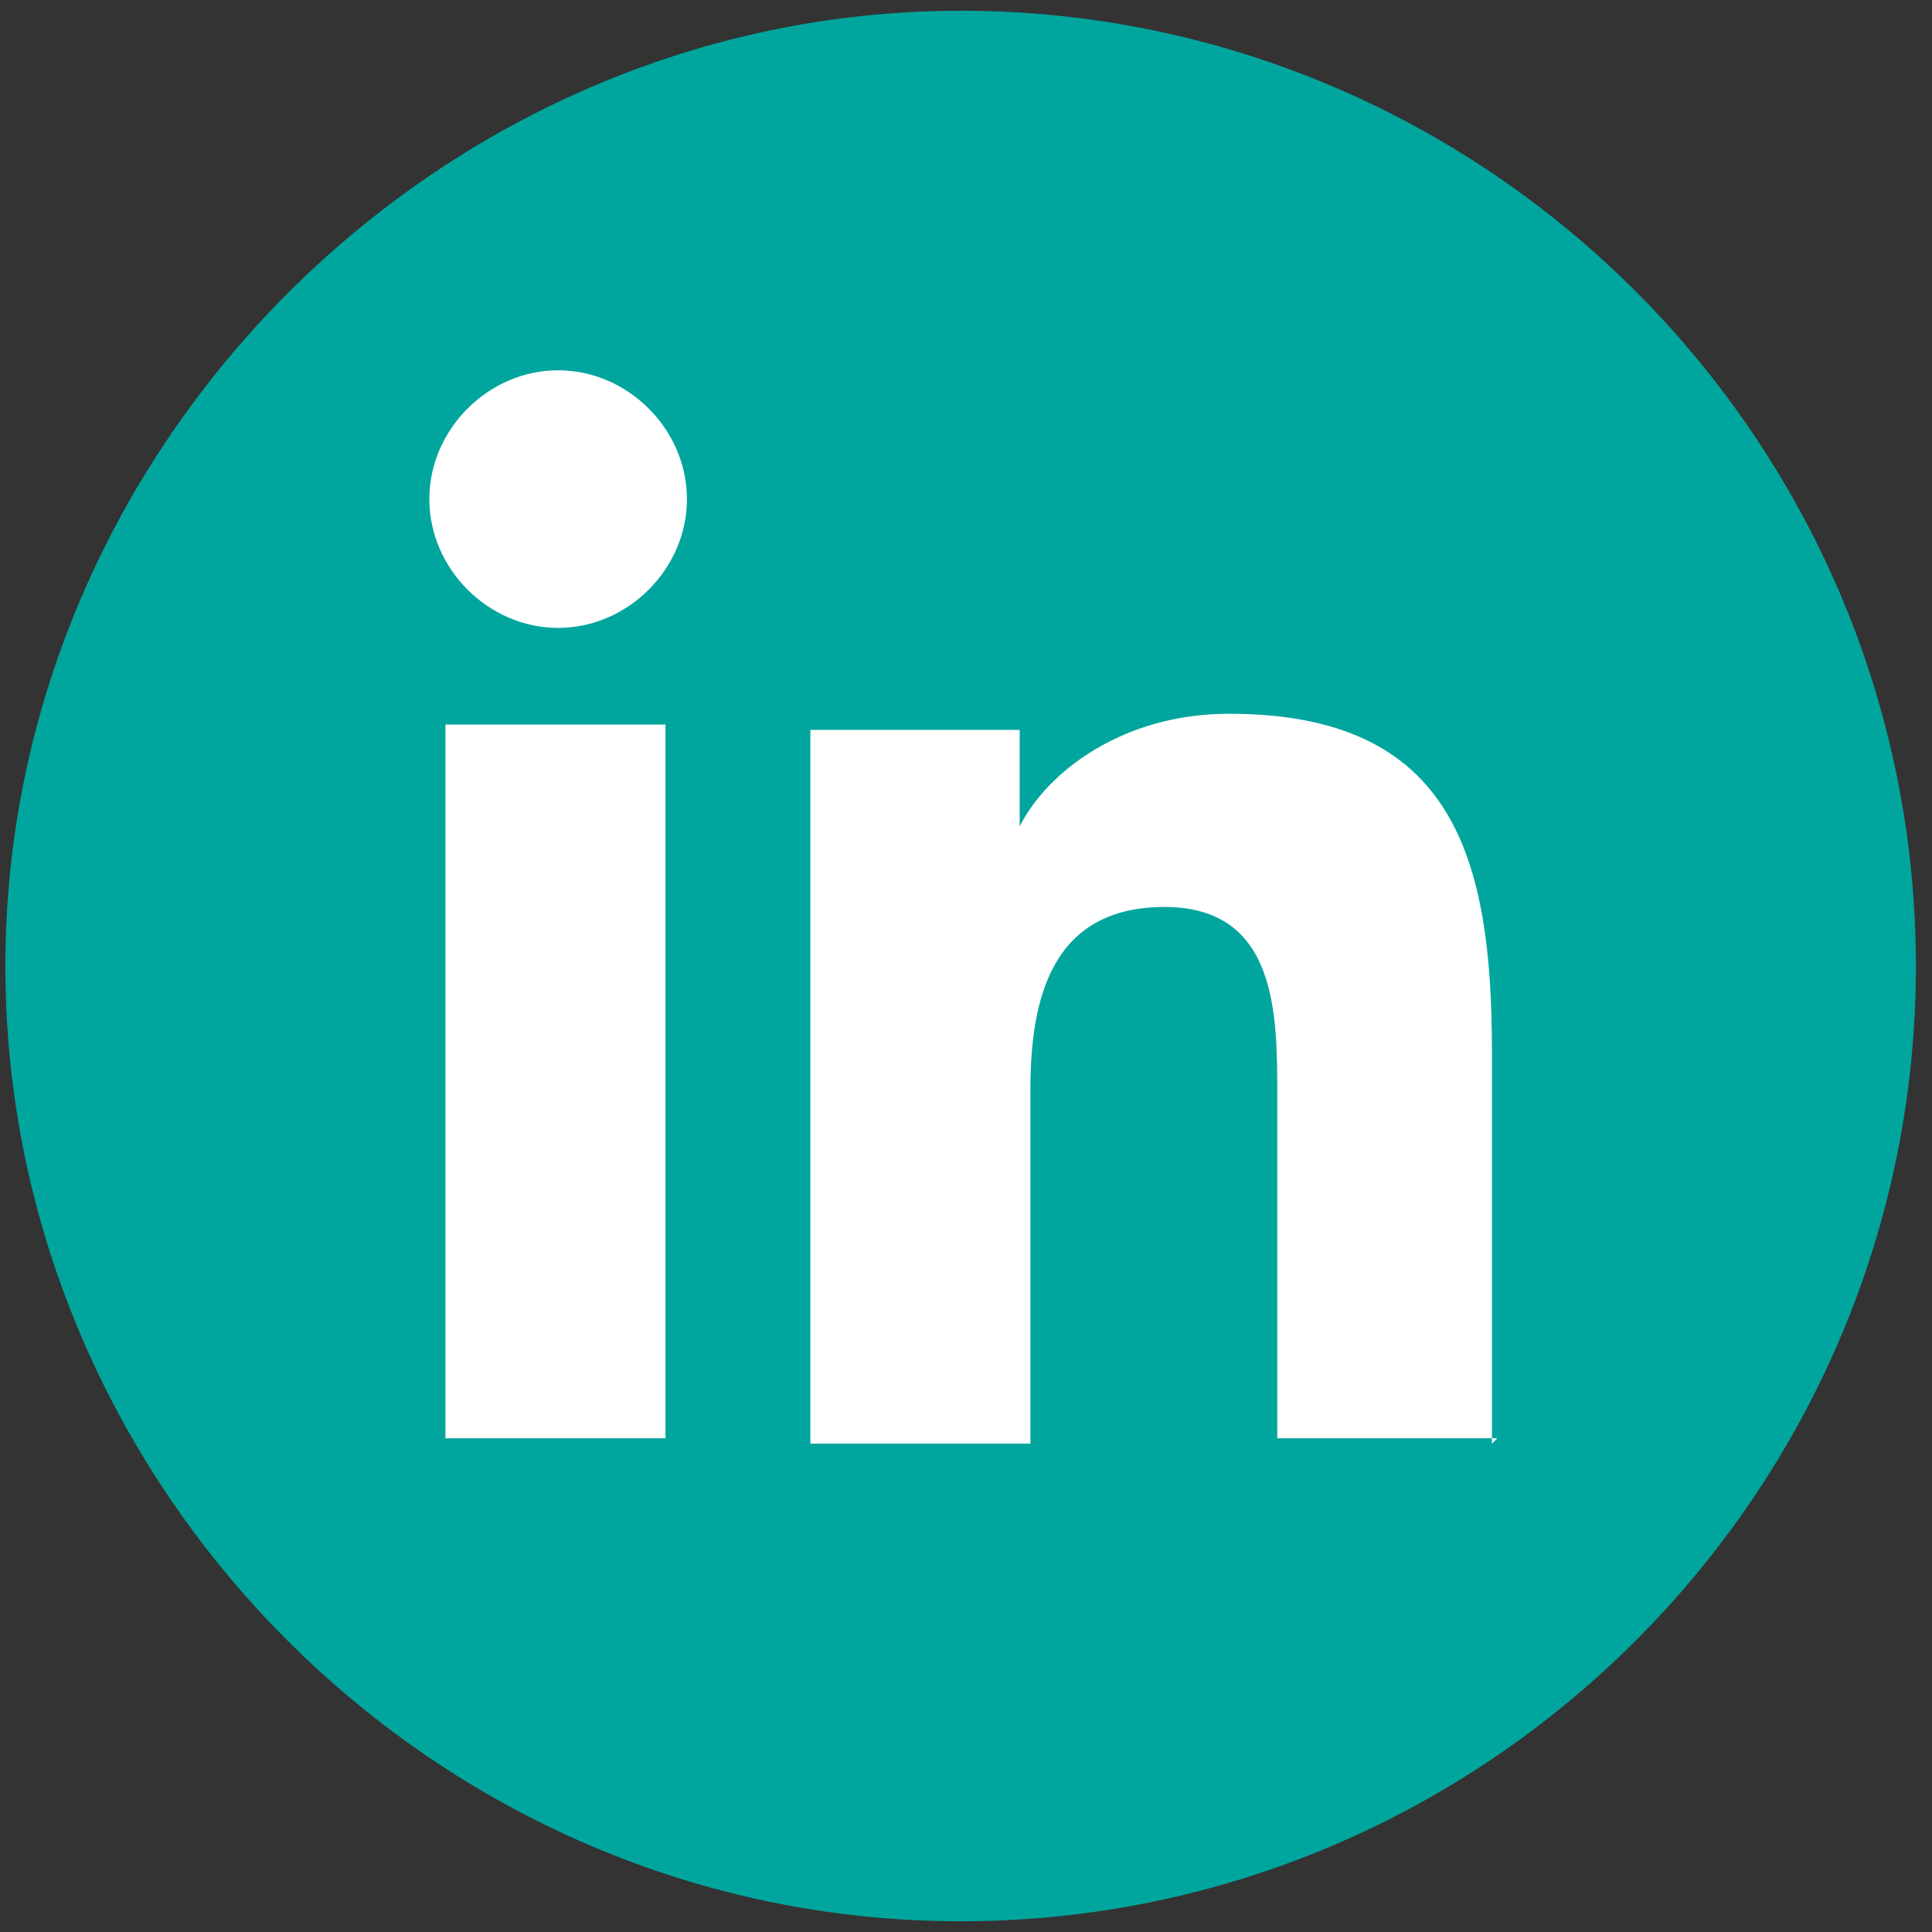
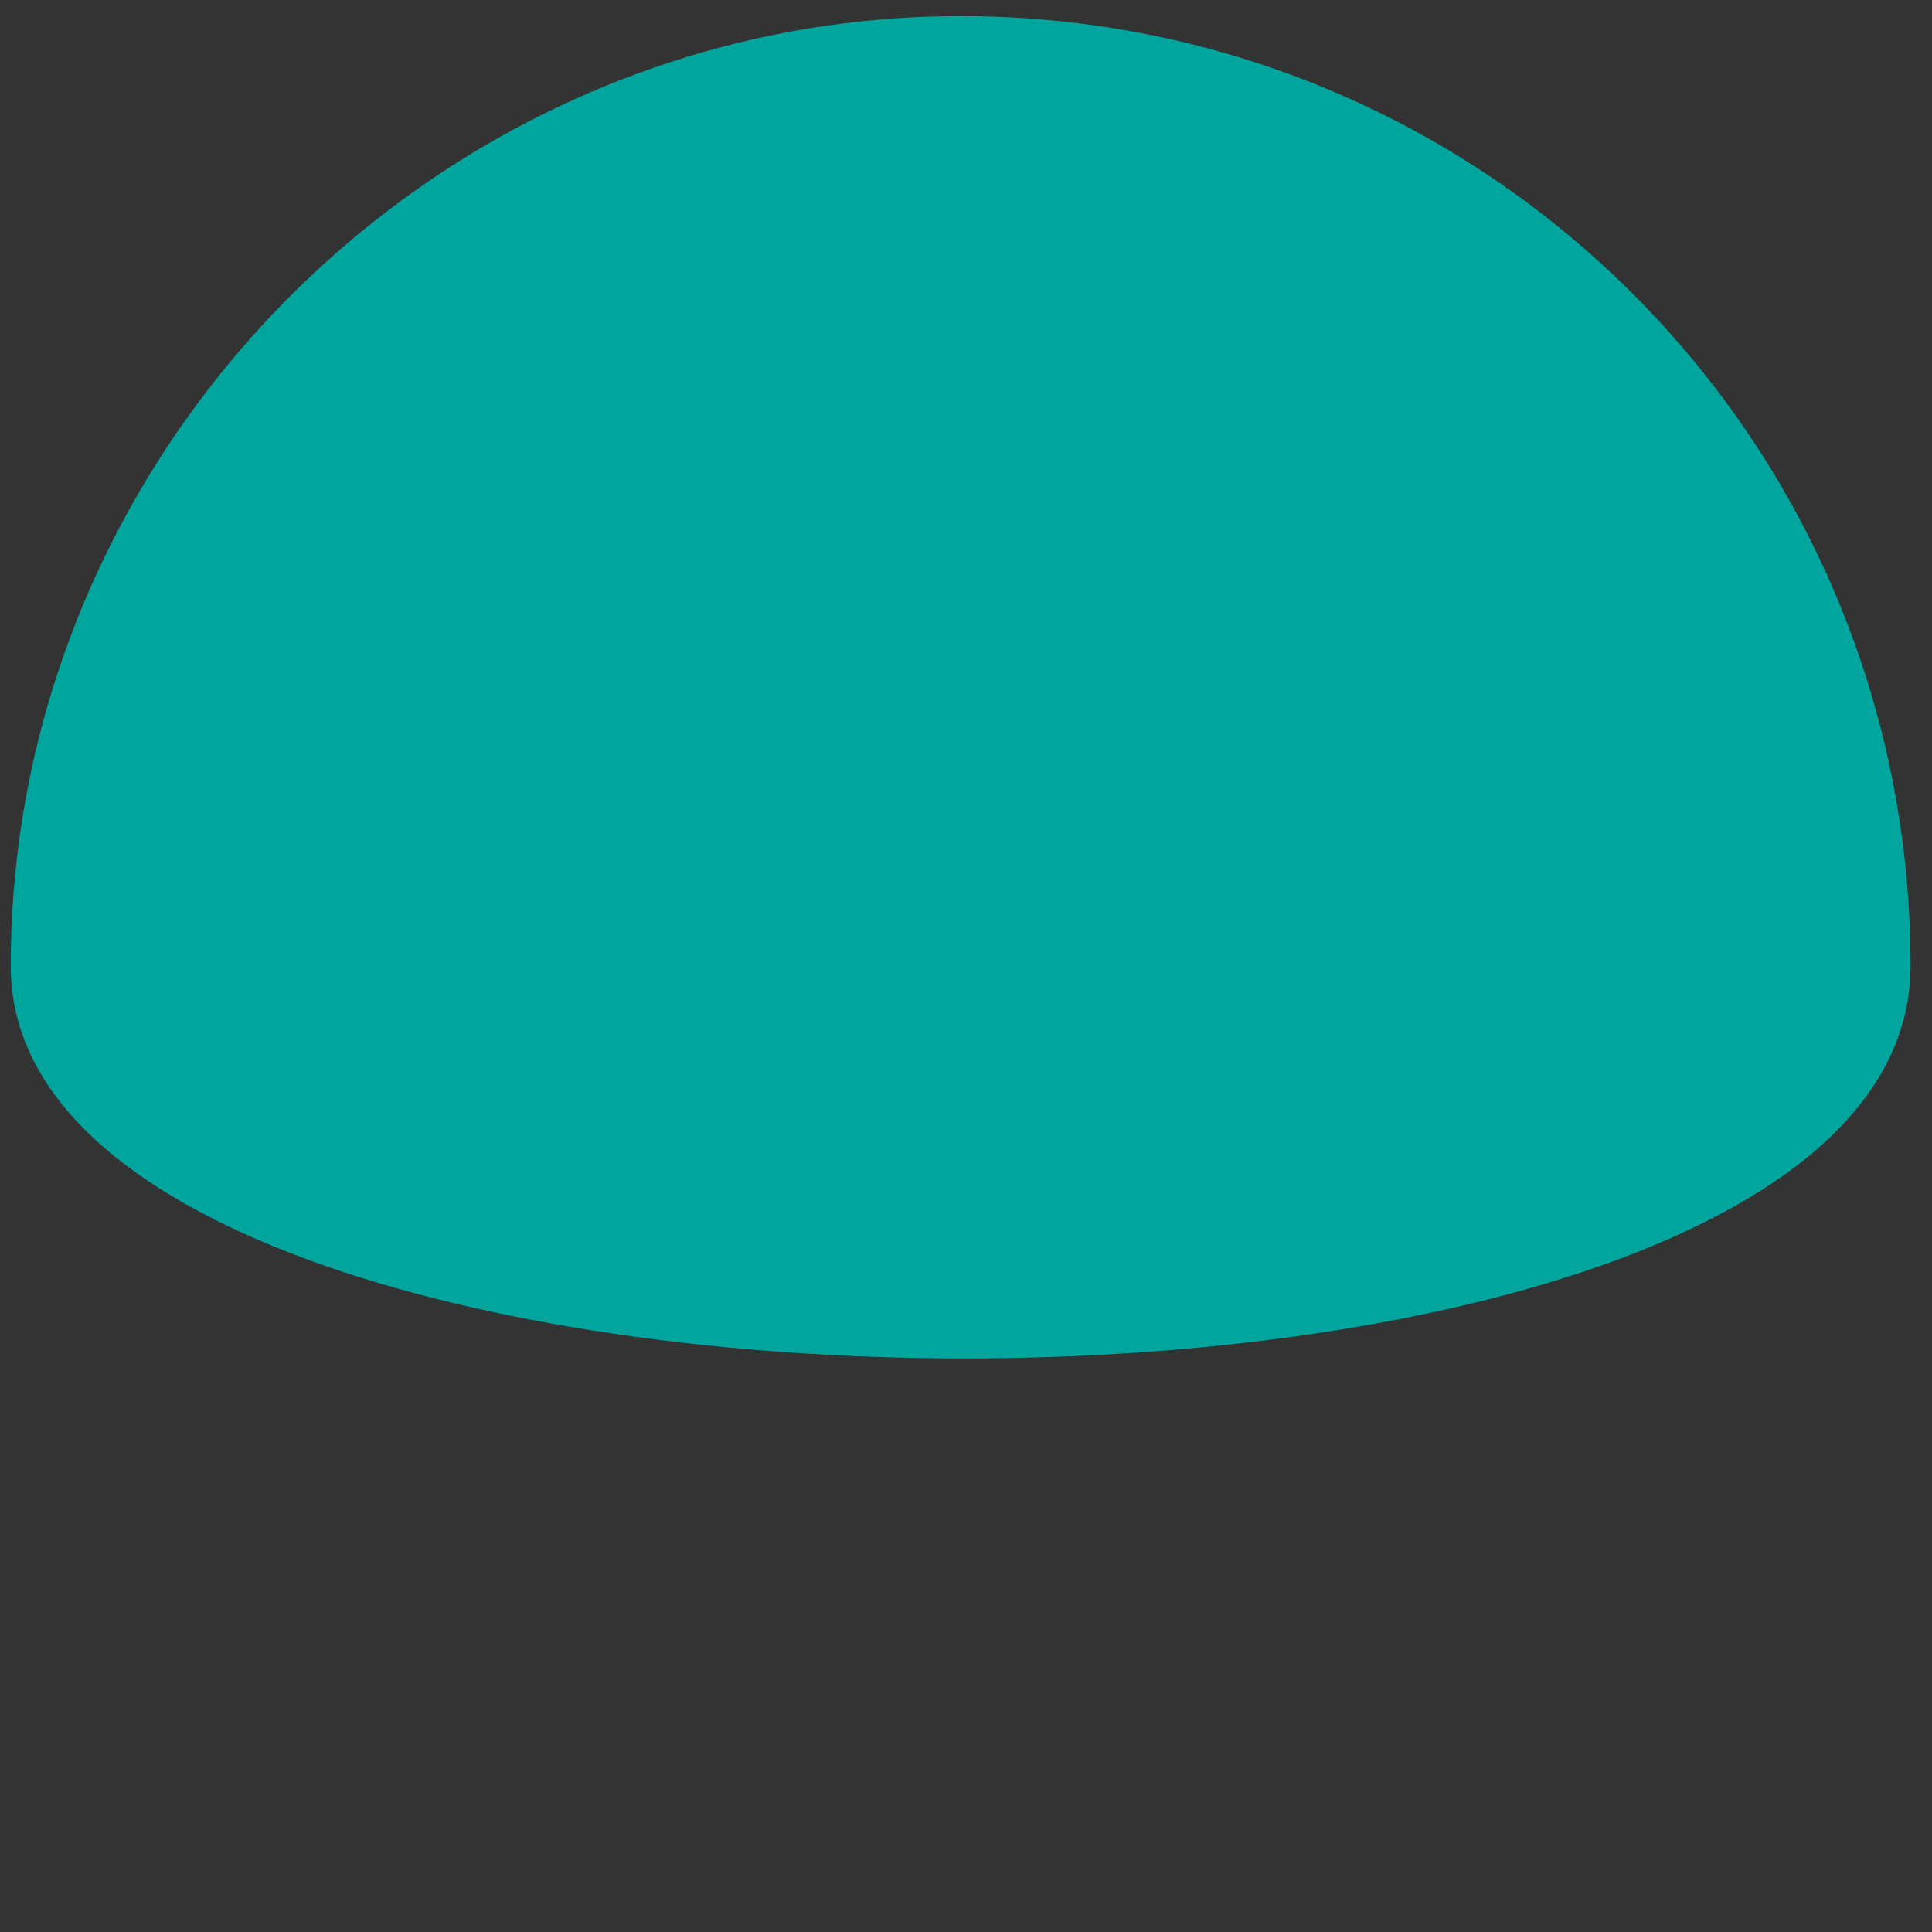
<svg xmlns="http://www.w3.org/2000/svg" version="1.1" viewBox="0 0 36 36">
  <rect x="0" y="0" width="36" height="36" fill="#333333" stroke="none" />
  <defs>
    <style>
      .cls-1 {
        fill: none;
      }

      .cls-2 {
        fill: #00a69e;
      }

      .cls-3 {
        clip-path: url(#clippath-1);
      }

      .cls-4 {
        fill: #fff;
      }

      .cls-5 {
        clip-path: url(#clippath);
      }
    </style>
    <clipPath id="clippath">
      <rect class="cls-1" x=".2" y=".3" width="35.4" height="35.4" />
    </clipPath>
    <clipPath id="clippath-1">
-       <rect class="cls-1" x=".2" y=".3" width="35.4" height="35.4" />
-     </clipPath>
+       </clipPath>
  </defs>
  <g>
    <g id="Layer_1">
-       <path class="cls-2" d="M17.9.2c9.8,0,17.8,8,17.8,17.8s-8,17.8-17.8,17.8S.1,27.7.1,18,8.2.2,17.9.2" />
      <g>
        <g class="cls-5">
-           <path class="cls-2" d="M17.9.3c9.8,0,17.7,7.9,17.7,17.7s-7.9,17.7-17.7,17.7S.2,27.7.2,18,8.2.3,17.9.3" />
+           <path class="cls-2" d="M17.9.3c9.8,0,17.7,7.9,17.7,17.7S.2,27.7.2,18,8.2.3,17.9.3" />
        </g>
        <g class="cls-3">
          <path class="cls-4" d="M27.9,26.8h-4.1v-6.4c0-1.5,0-3.5-2.1-3.5s-2.5,1.7-2.5,3.4v6.6h-4.1v-13.3h3.9v1.8h0c.5-1,1.9-2.1,3.9-2.1,4.2,0,4.9,2.7,4.9,6.3v7.3ZM10.4,11.7c-1.3,0-2.4-1.1-2.4-2.4s1.1-2.4,2.4-2.4,2.4,1.1,2.4,2.4-1.1,2.4-2.4,2.4M12.4,26.8h-4.1v-13.3h4.1v13.3Z" />
        </g>
      </g>
    </g>
  </g>
</svg>